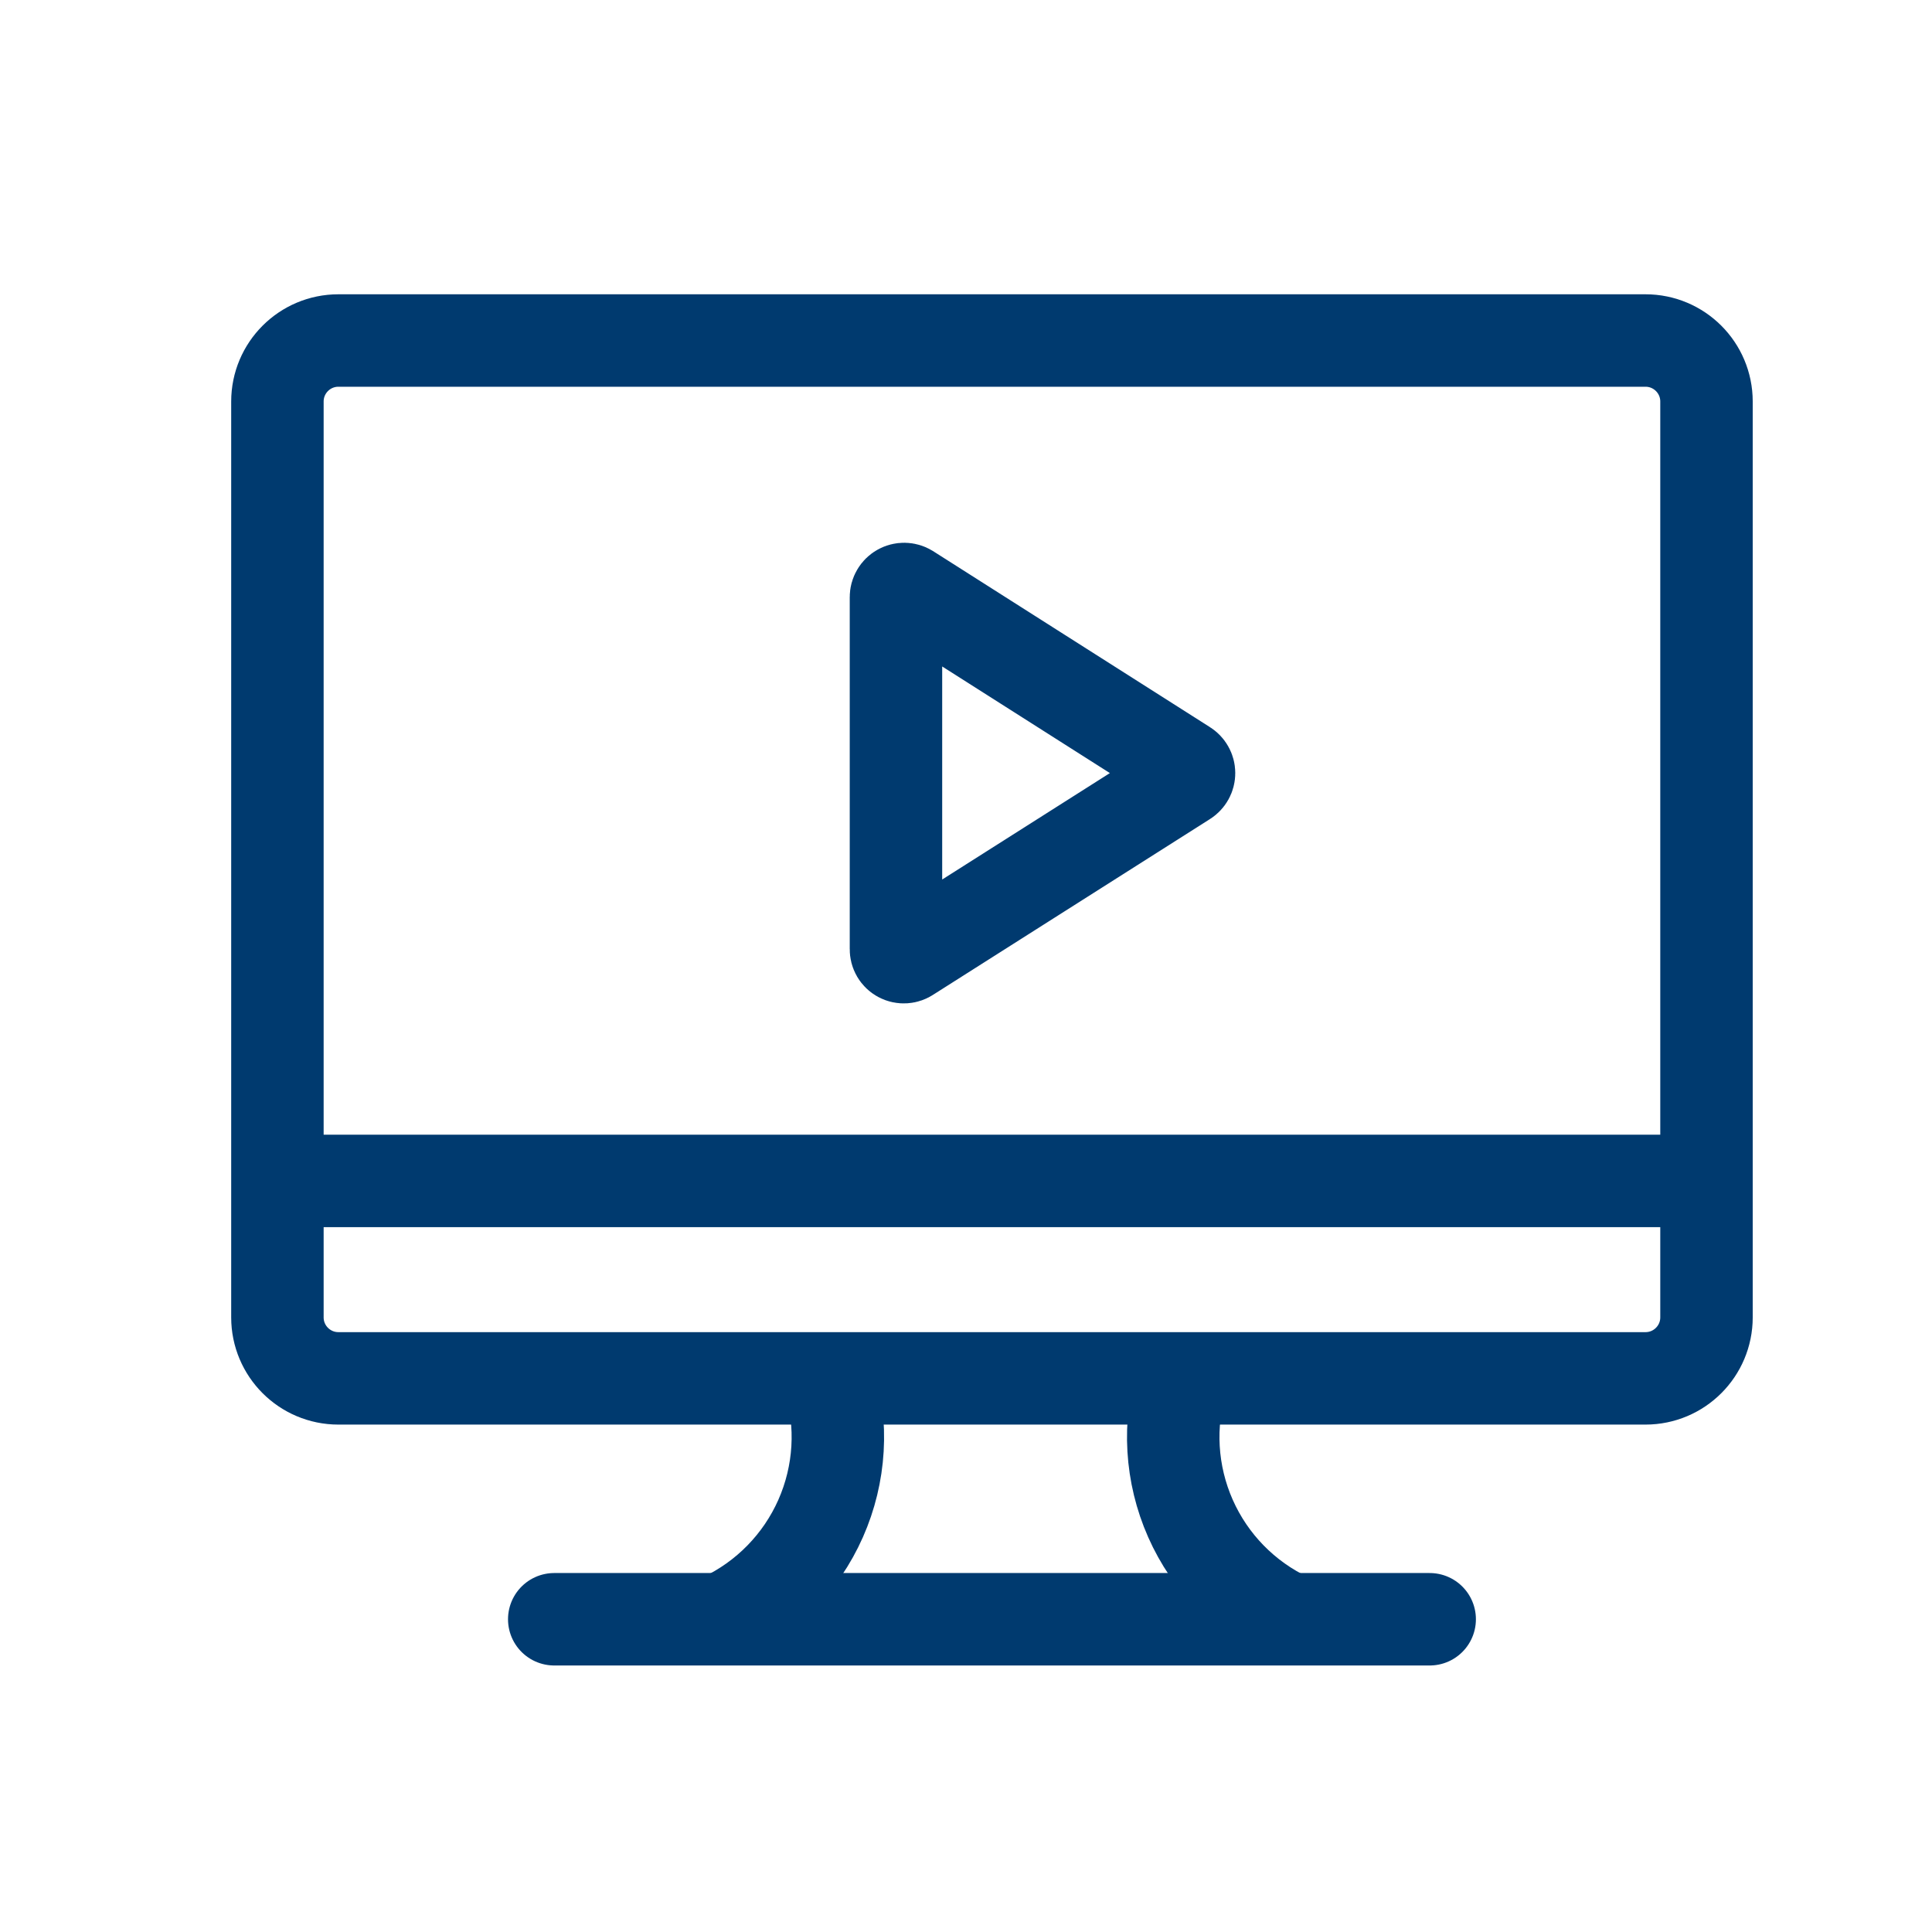
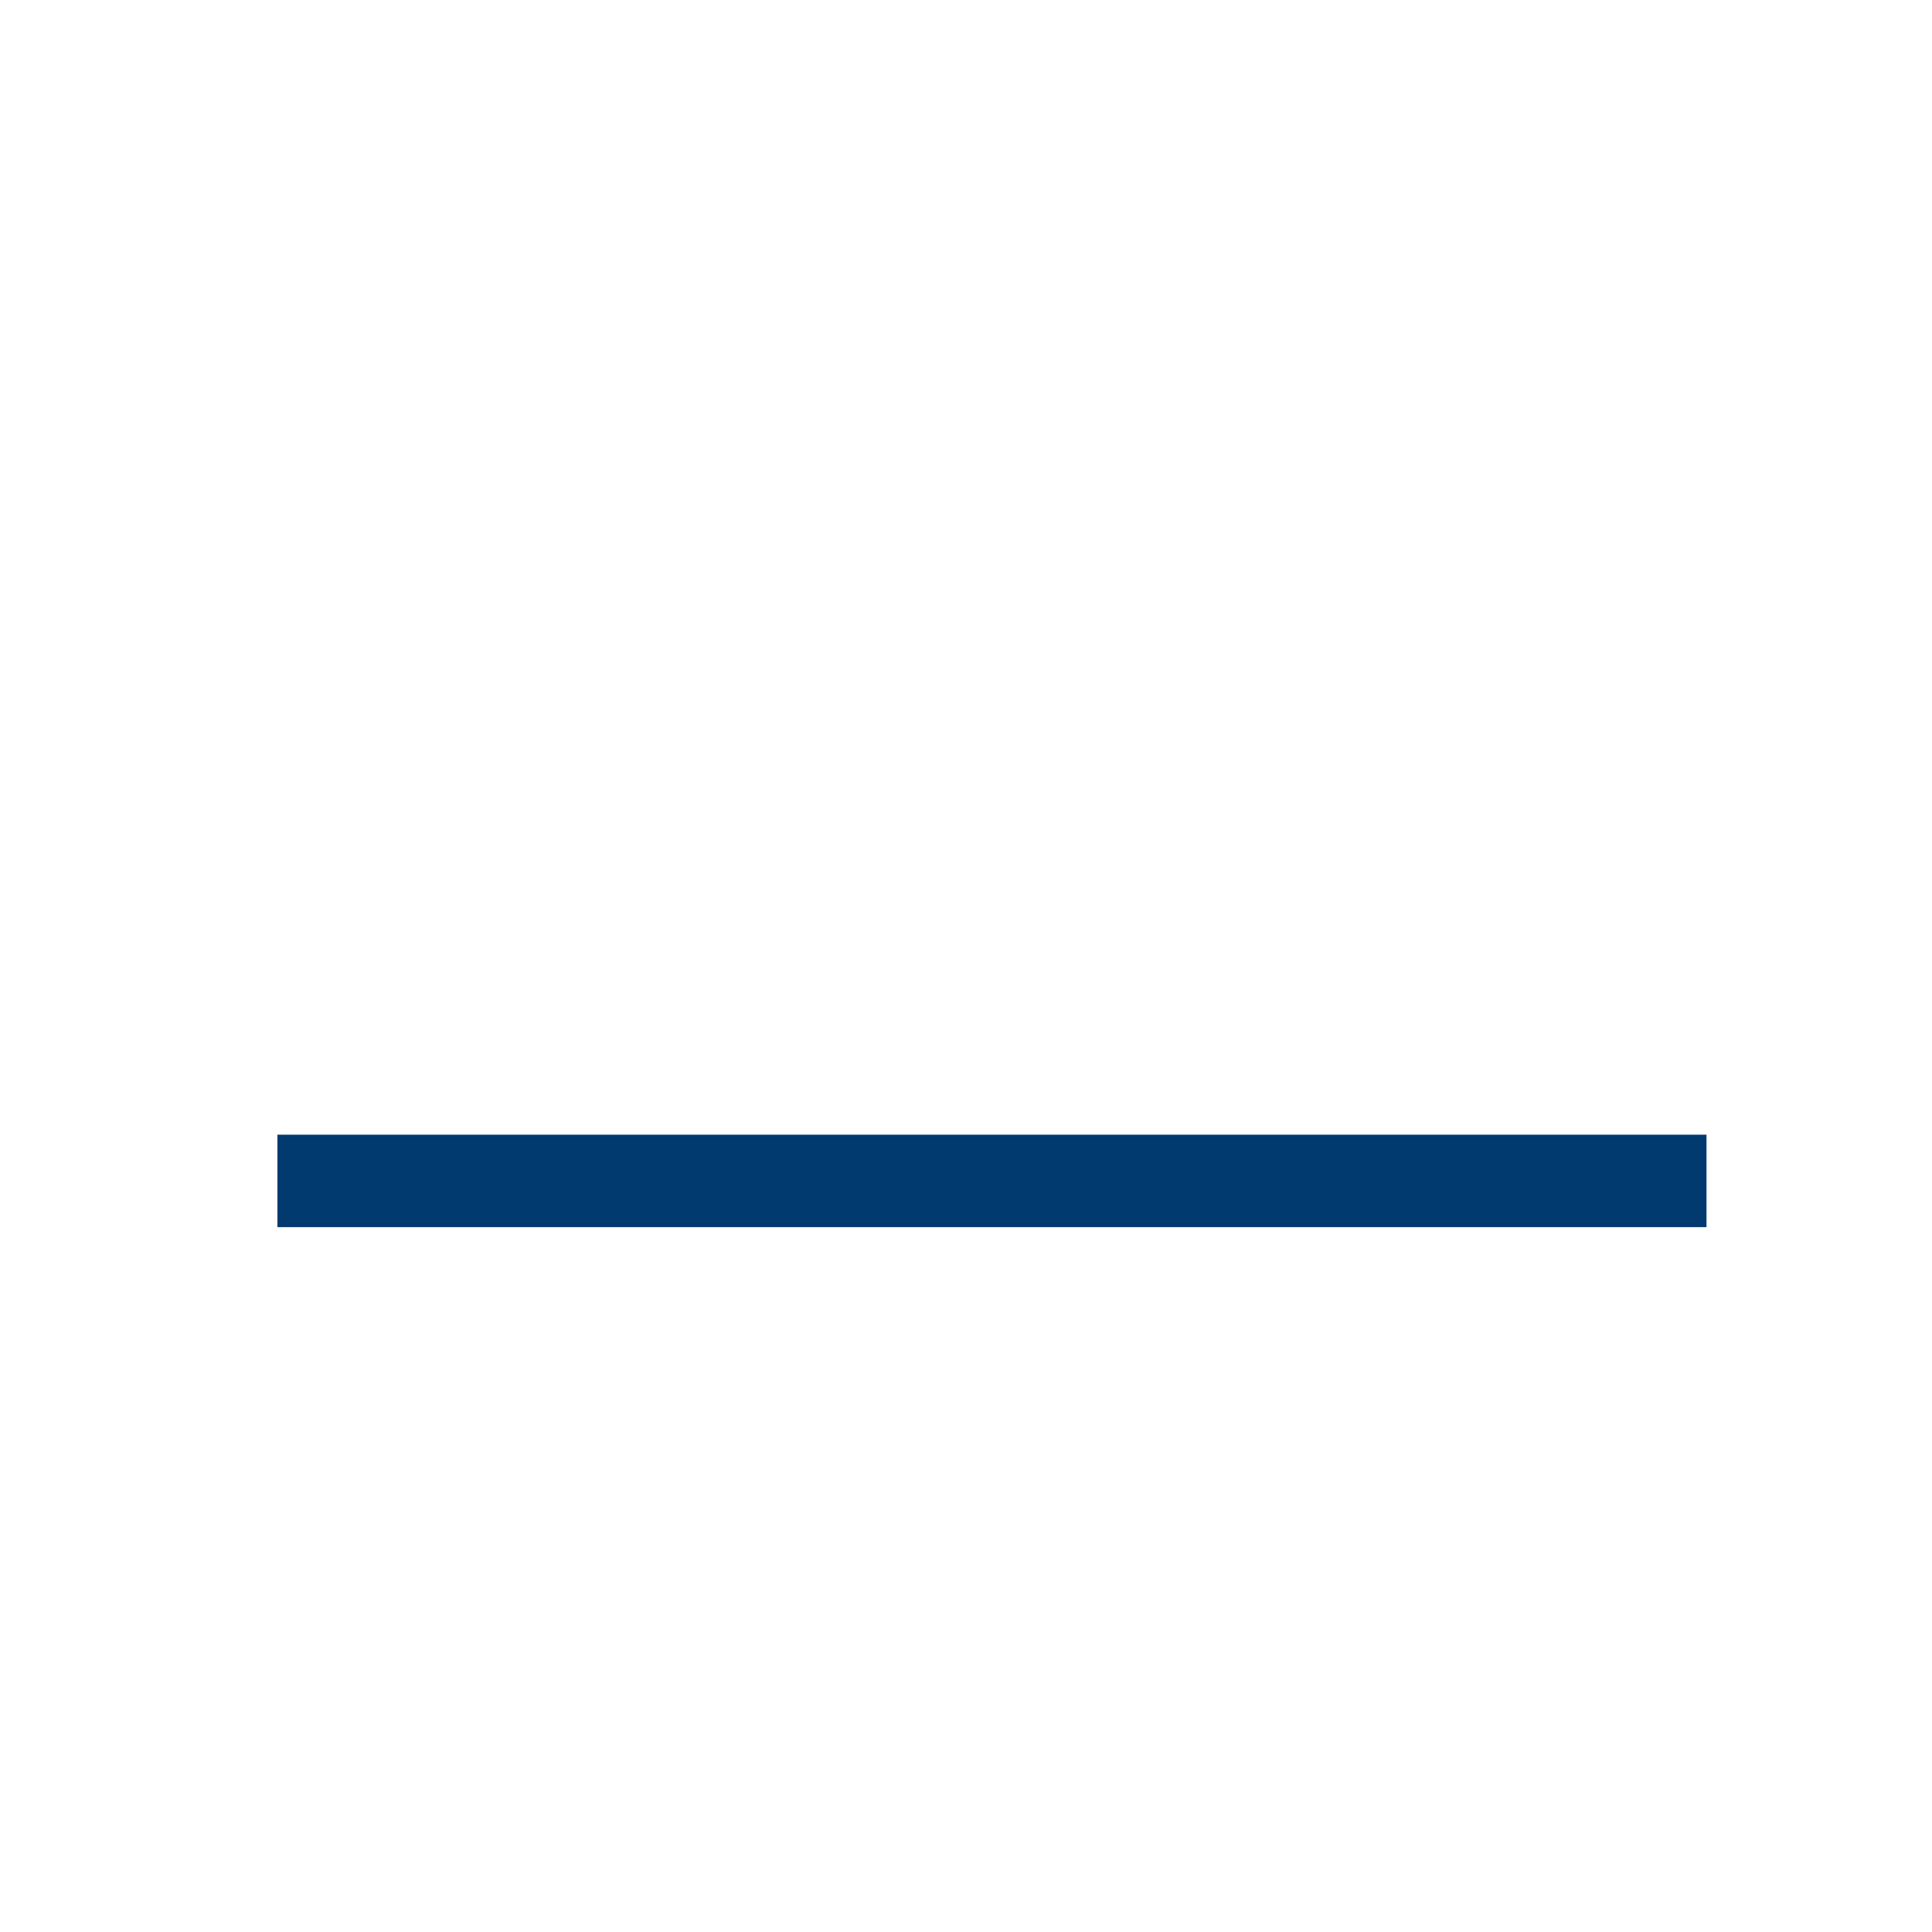
<svg xmlns="http://www.w3.org/2000/svg" width="144" height="144" viewBox="0 0 144 144" fill="none">
-   <path d="M122.647 25.38H25.222C22.712 25.38 20.677 27.415 20.677 29.925V98.19C20.677 100.7 22.712 102.735 25.222 102.735H122.647C125.157 102.735 127.192 100.7 127.192 98.19V29.925C127.192 27.415 125.157 25.38 122.647 25.38Z" stroke="#003A6F" stroke-width="6.891" />
  <path d="M20.677 88.019H127.192" stroke="#003A6F" stroke-width="6.891" />
-   <path d="M53.82 120.69C57.093 119.153 59.702 116.485 61.166 113.178C62.629 109.871 62.849 106.146 61.785 102.69" stroke="#003A6F" stroke-width="6.891" />
-   <path d="M96.075 120.69C92.801 119.153 90.193 116.485 88.729 113.178C87.266 109.871 87.046 106.146 88.11 102.69" stroke="#003A6F" stroke-width="6.891" />
-   <path d="M41.31 120.69H106.56" stroke="#003A6F" stroke-width="6.891" stroke-linecap="round" />
-   <path d="M66.78 70.74V44.505C66.78 44.398 66.809 44.292 66.864 44.2C66.918 44.107 66.996 44.03 67.09 43.978C67.184 43.925 67.29 43.898 67.398 43.9C67.505 43.902 67.61 43.932 67.702 43.988L88.335 57.105C88.423 57.16 88.496 57.236 88.547 57.327C88.598 57.417 88.624 57.519 88.624 57.623C88.624 57.727 88.598 57.829 88.547 57.919C88.496 58.01 88.423 58.086 88.335 58.141L67.702 71.236C67.614 71.298 67.509 71.335 67.401 71.342C67.292 71.348 67.184 71.325 67.088 71.273C66.992 71.222 66.913 71.145 66.858 71.051C66.804 70.957 66.777 70.849 66.78 70.74Z" stroke="#003A6F" stroke-width="6.891" />
</svg>